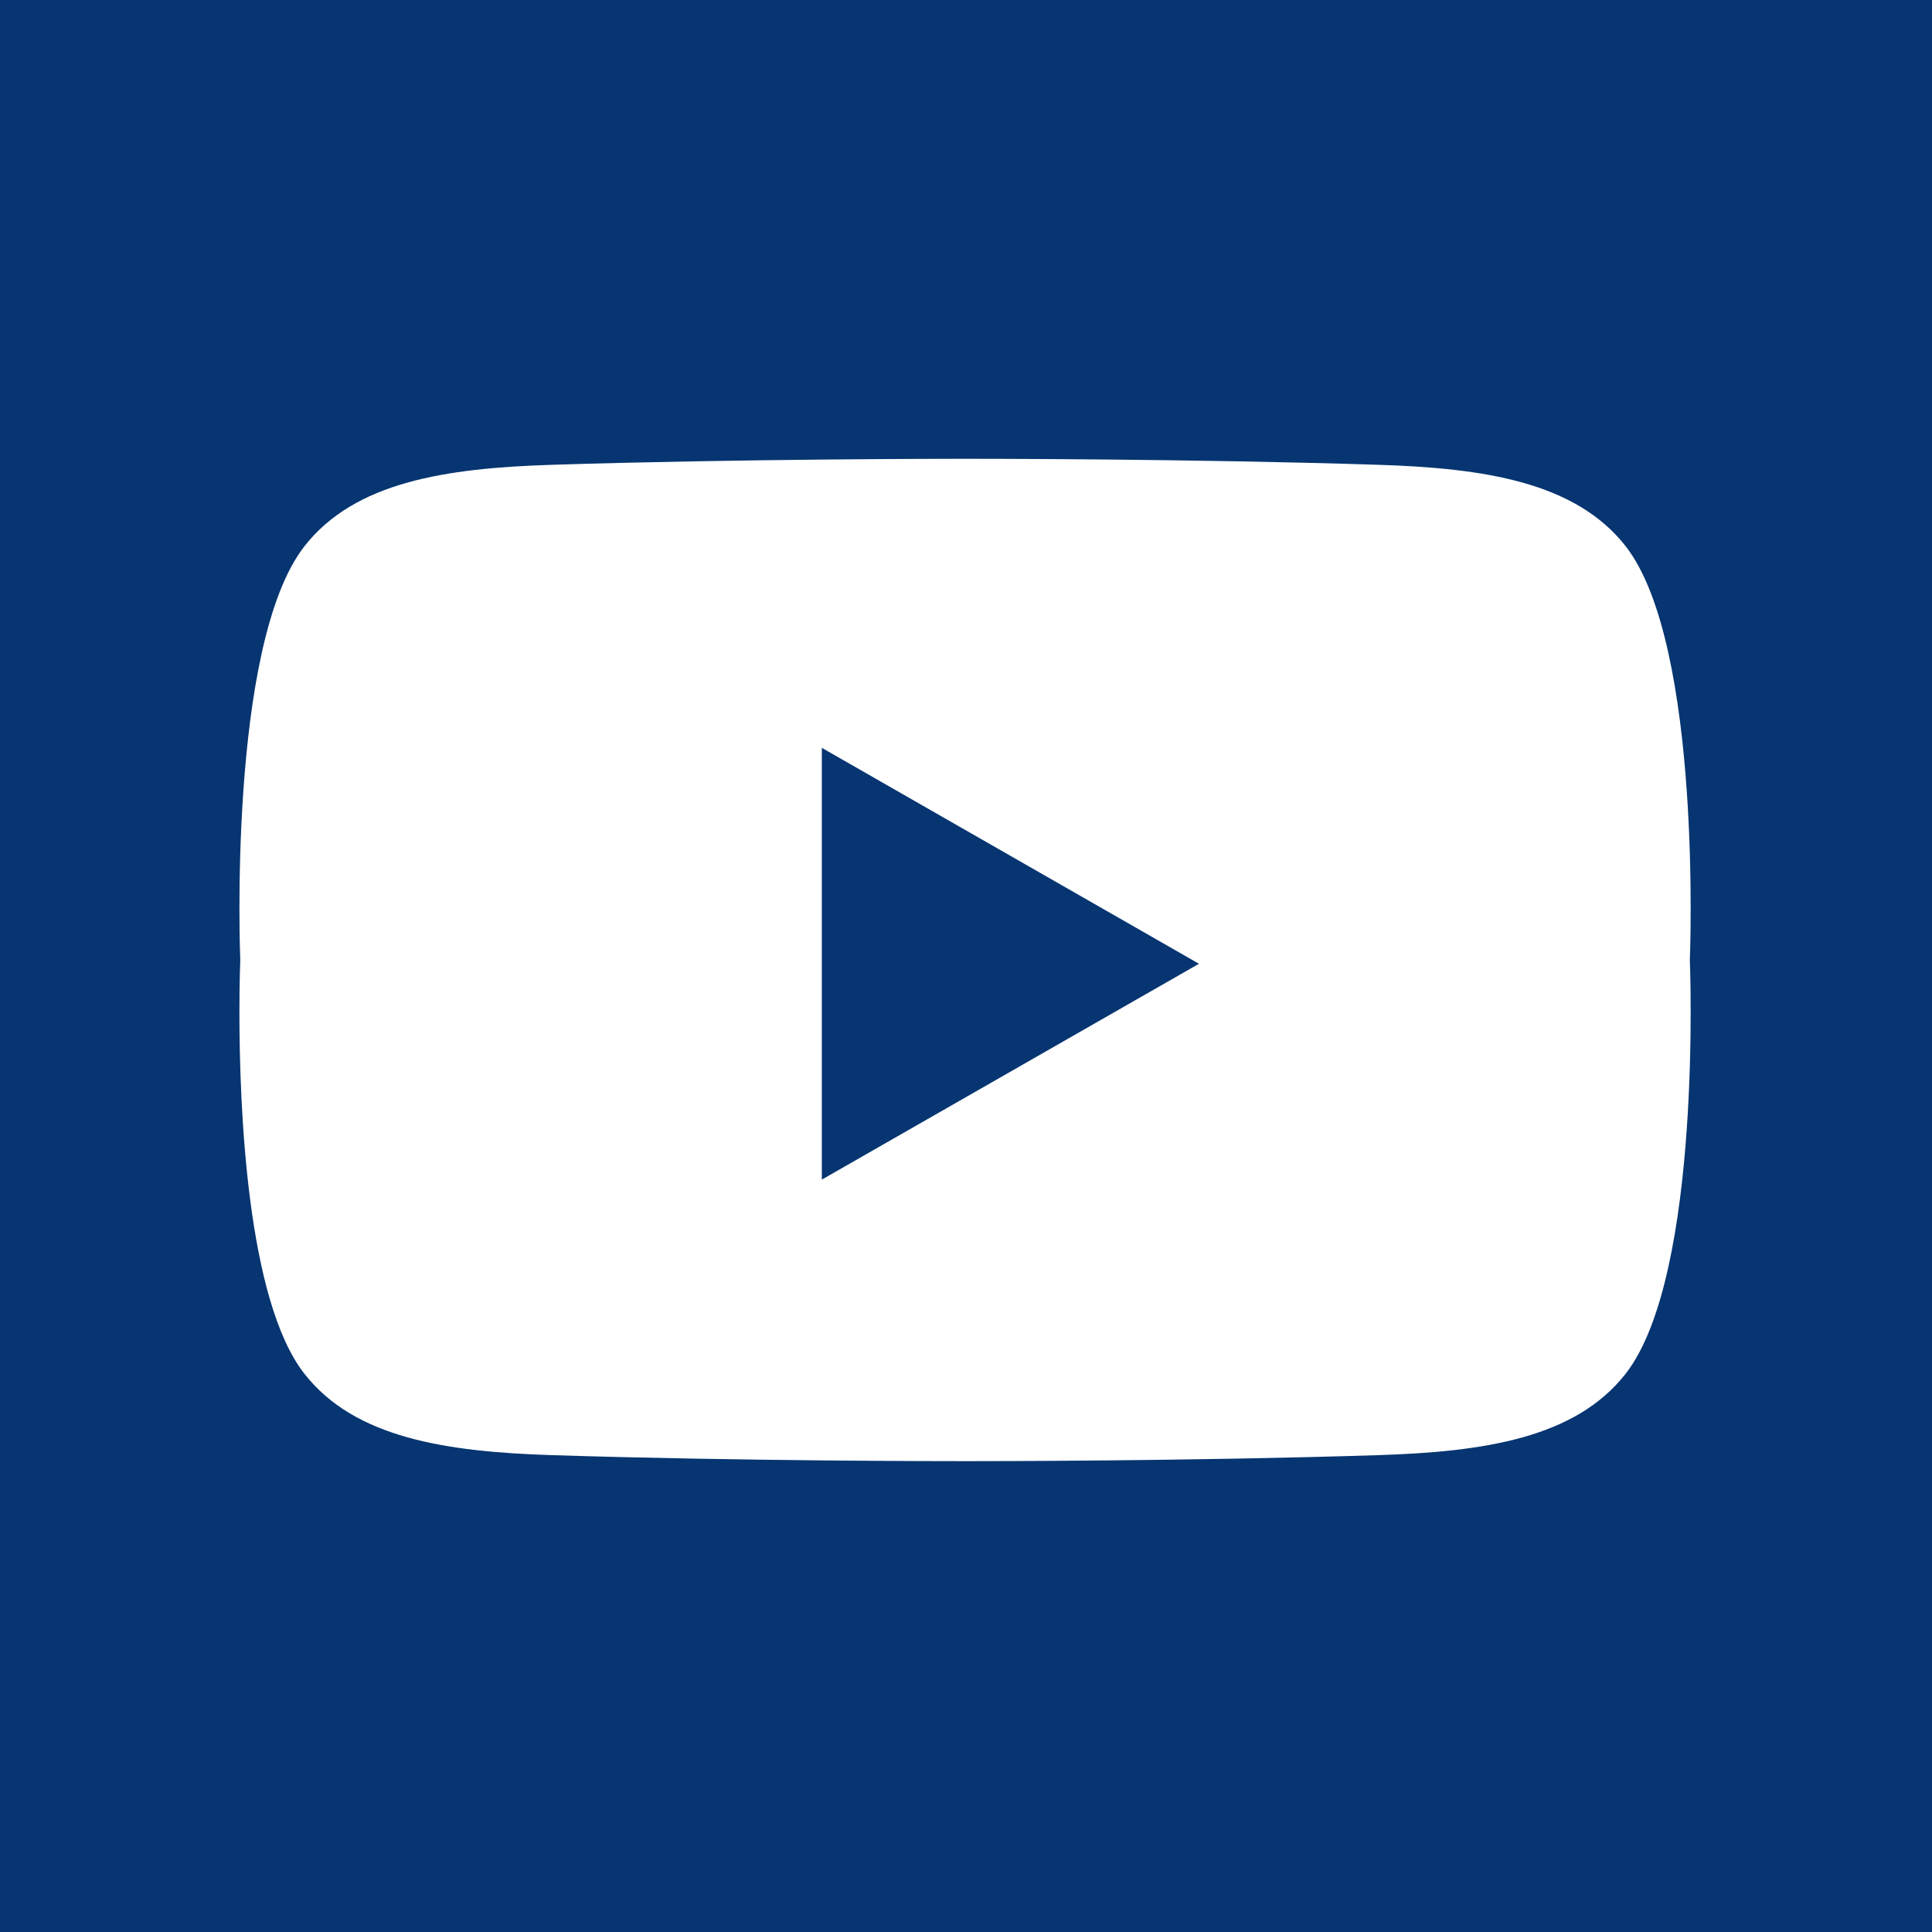
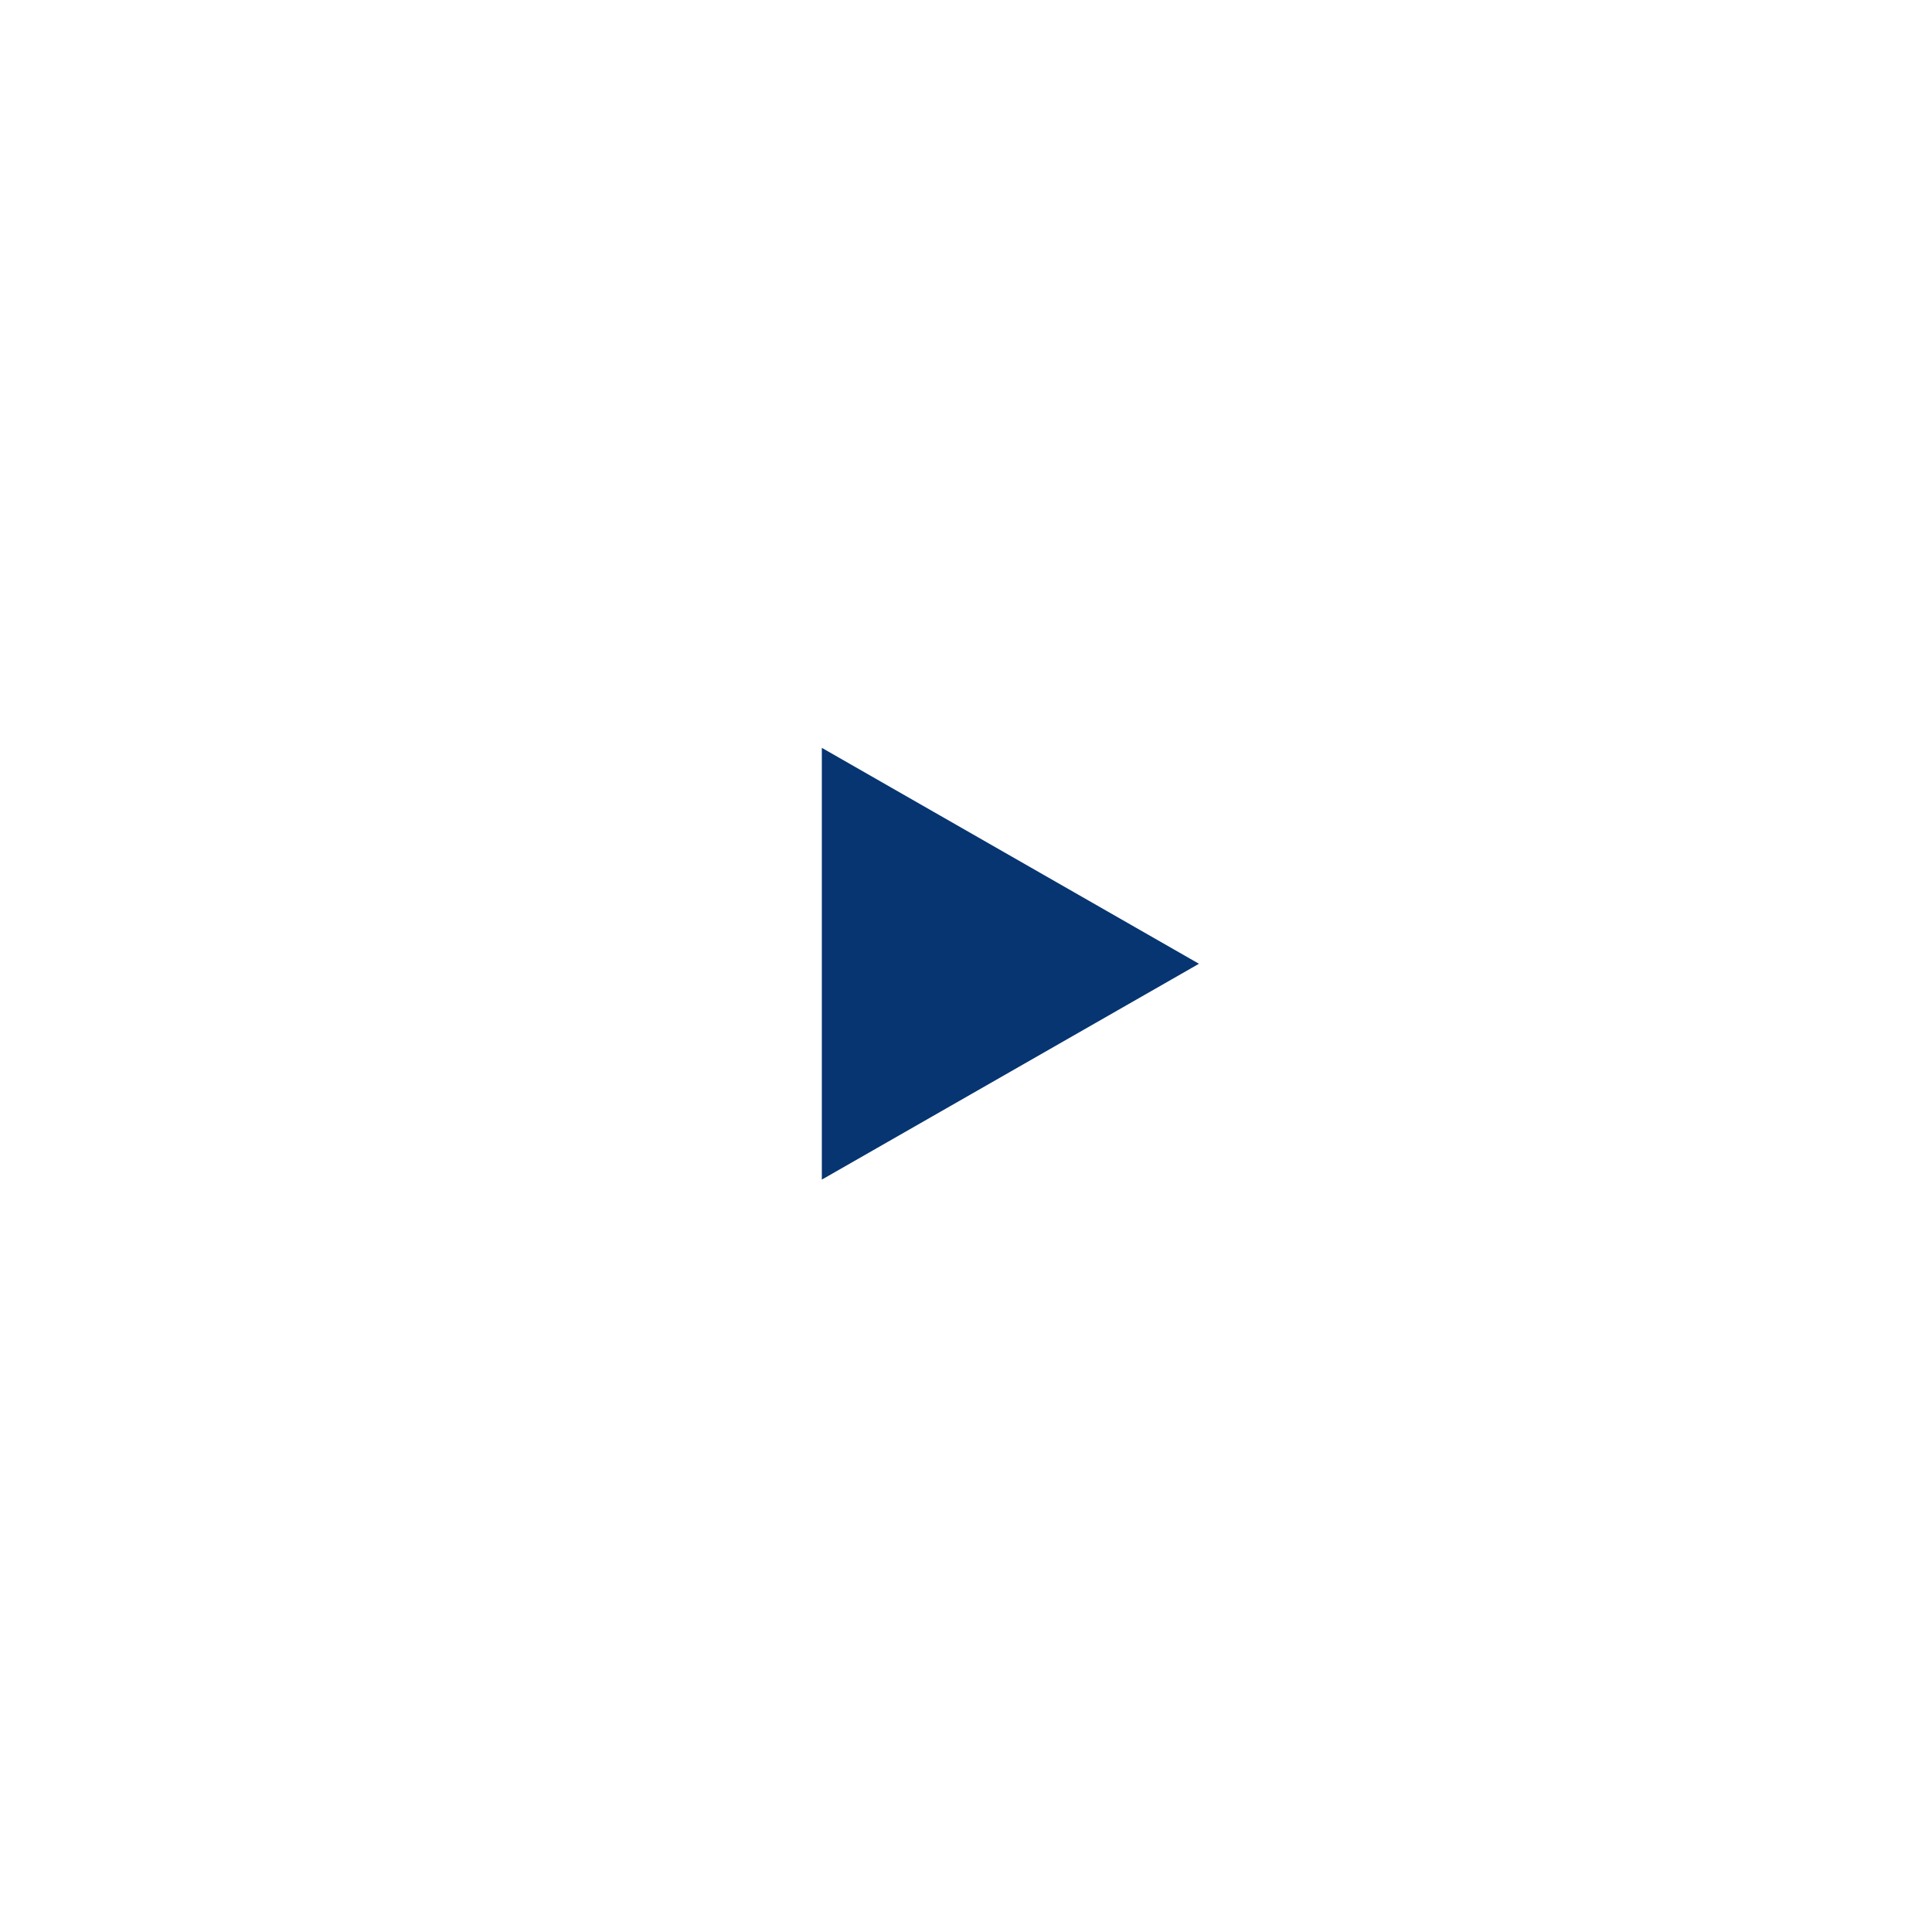
<svg xmlns="http://www.w3.org/2000/svg" width="24.677" height="24.677" viewBox="0 0 24.677 24.677">
  <g id="Raggruppa_4435" data-name="Raggruppa 4435" transform="translate(-3682.75 -272.37)">
-     <path id="Tracciato_2606" data-name="Tracciato 2606" d="M3682.75,272.37v24.677h24.677V272.37Zm17.609,18.586c-2.392.077-5.07.077-5.283.077s-2.891,0-5.282-.077c-1.35-.043-2.512-.219-3.154-1.037-.739-.94-.832-3.423-.832-4.621,0-.407.011-.666.011-.666s-.167-4.028.822-5.288c.642-.818,1.8-.994,3.153-1.037,2.391-.076,5.07-.077,5.282-.077s2.891,0,5.283.077c1.35.043,2.511.22,3.153,1.037.989,1.26.822,5.288.822,5.288s.167,4.027-.822,5.287C3702.87,290.737,3701.709,290.913,3700.359,290.956Z" fill="#063571" />
    <path id="Tracciato_2608" data-name="Tracciato 2608" d="M3880.737,450.908l-4.817,2.757V448.15Z" transform="translate(-182.673 -166.228)" fill="#063571" />
  </g>
</svg>